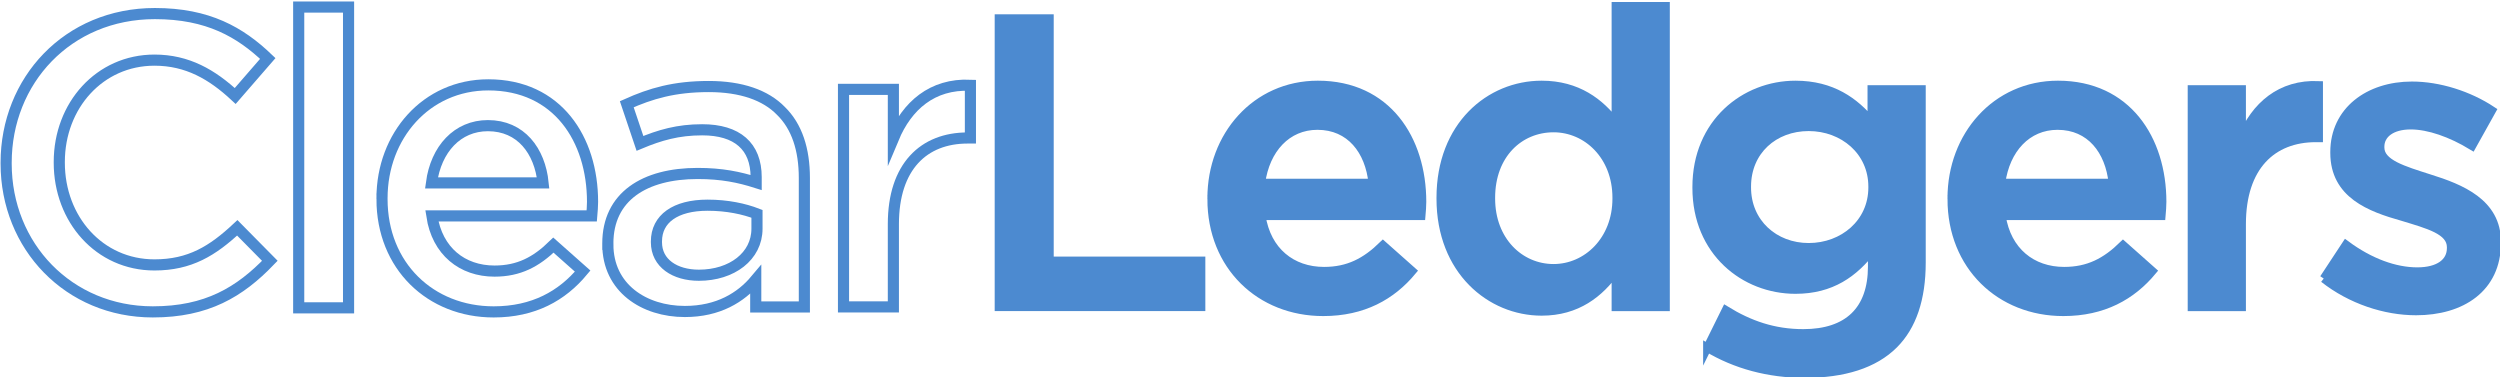
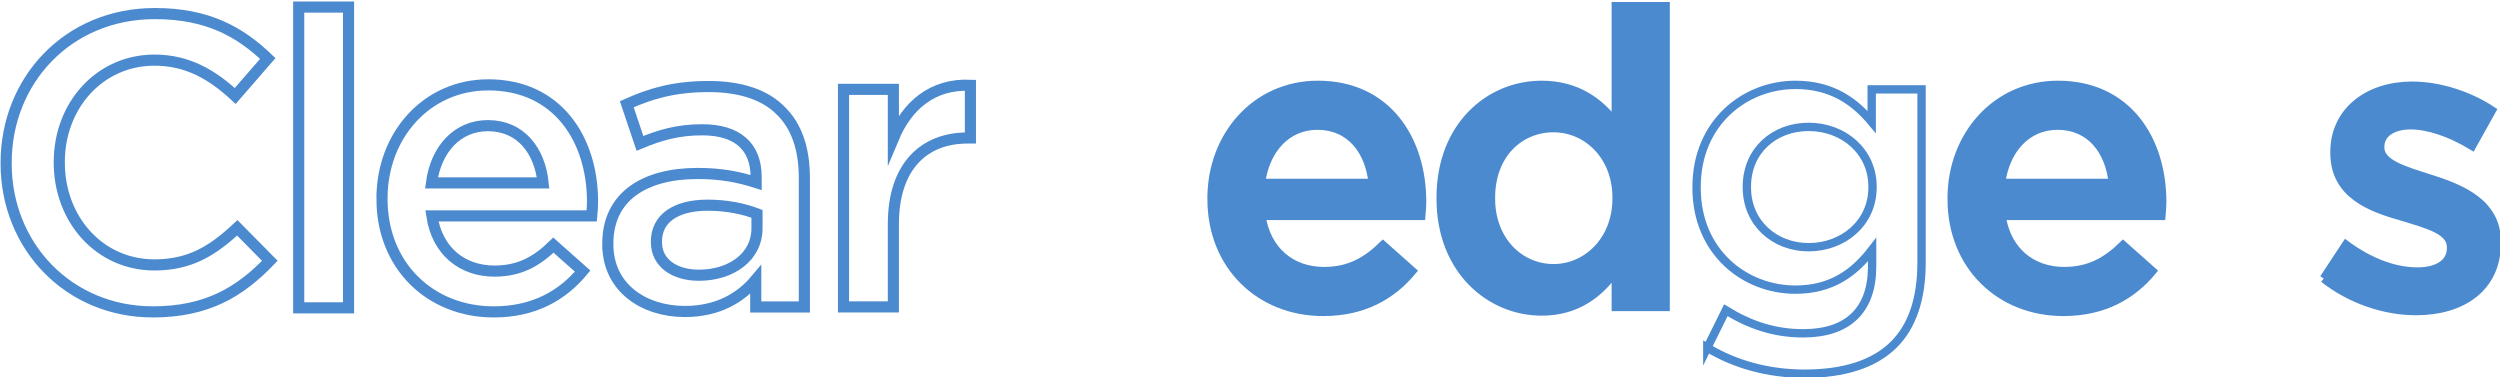
<svg xmlns="http://www.w3.org/2000/svg" version="1.1" id="svg1" width="662.605" height="100" viewBox="0 0 662.605 100">
  <defs id="defs1">
    <clipPath clipPathUnits="userSpaceOnUse" id="clipPath2">
      <path d="M 0,612 H 792 V 0 H 0 Z" transform="translate(-278.946,-321.917)" id="path2" />
    </clipPath>
    <clipPath clipPathUnits="userSpaceOnUse" id="clipPath4">
      <path d="M 0,612 H 792 V 0 H 0 Z" id="path4" />
    </clipPath>
    <clipPath clipPathUnits="userSpaceOnUse" id="clipPath6">
      <path d="M 0,612 H 792 V 0 H 0 Z" transform="translate(-327.157,-320.177)" id="path6" />
    </clipPath>
    <clipPath clipPathUnits="userSpaceOnUse" id="clipPath8">
      <path d="M 0,612 H 792 V 0 H 0 Z" transform="translate(-346.36,-316.07)" id="path8" />
    </clipPath>
    <clipPath clipPathUnits="userSpaceOnUse" id="clipPath10">
      <path d="M 0,612 H 792 V 0 H 0 Z" transform="translate(-354.128,-328.577)" id="path10" />
    </clipPath>
    <clipPath clipPathUnits="userSpaceOnUse" id="clipPath12">
-       <path d="M 0,612 H 792 V 0 H 0 Z" transform="translate(-368.077,-334.941)" id="path12" />
-     </clipPath>
+       </clipPath>
    <clipPath clipPathUnits="userSpaceOnUse" id="clipPath14">
      <path d="M 0,612 H 792 V 0 H 0 Z" transform="translate(-401.637,-320.177)" id="path14" />
    </clipPath>
    <clipPath clipPathUnits="userSpaceOnUse" id="clipPath16">
      <path d="M 0,612 H 792 V 0 H 0 Z" transform="translate(-401.637,-320.177)" id="path16" />
    </clipPath>
    <clipPath clipPathUnits="userSpaceOnUse" id="clipPath18">
      <path d="M 0,612 H 792 V 0 H 0 Z" transform="translate(-423.541,-318.771)" id="path18" />
    </clipPath>
    <clipPath clipPathUnits="userSpaceOnUse" id="clipPath20">
-       <path d="M 0,612 H 792 V 0 H 0 Z" transform="translate(-423.541,-318.771)" id="path20" />
+       <path d="M 0,612 H 792 V 0 H 0 " transform="translate(-423.541,-318.771)" id="path20" />
    </clipPath>
    <clipPath clipPathUnits="userSpaceOnUse" id="clipPath22">
-       <path d="M 0,612 H 792 V 0 H 0 Z" transform="translate(-446.518,-319.771)" id="path22" />
-     </clipPath>
+       </clipPath>
    <clipPath clipPathUnits="userSpaceOnUse" id="clipPath24">
      <path d="M 0,612 H 792 V 0 H 0 Z" transform="translate(-446.518,-319.771)" id="path24" />
    </clipPath>
    <clipPath clipPathUnits="userSpaceOnUse" id="clipPath26">
      <path d="M 0,612 H 792 V 0 H 0 Z" transform="translate(-468.088,-320.177)" id="path26" />
    </clipPath>
    <clipPath clipPathUnits="userSpaceOnUse" id="clipPath28">
      <path d="M 0,612 H 792 V 0 H 0 Z" transform="translate(-468.088,-320.177)" id="path28" />
    </clipPath>
    <clipPath clipPathUnits="userSpaceOnUse" id="clipPath30">
      <path d="M 0,612 H 792 V 0 H 0 Z" transform="translate(-475.19,-328.577)" id="path30" />
    </clipPath>
    <clipPath clipPathUnits="userSpaceOnUse" id="clipPath32">
      <path d="M 0,612 H 792 V 0 H 0 Z" transform="translate(-487.03,-311.593)" id="path32" />
    </clipPath>
  </defs>
  <g id="layer-MC0" transform="translate(-191.804,-192.031)">
    <g id="g32" transform="matrix(2.214,0,0,2.214,-630.018,-620.947)">
      <path id="path1" d="m 0,0 v 0.074 c 0,7.363 5.513,13.395 13.358,13.395 4.773,0 7.66,-1.665 10.139,-4.033 L 20.573,6.068 c -2.072,1.925 -4.292,3.22 -7.252,3.22 -4.922,0 -8.548,-4.071 -8.548,-9.14 V 0.074 c 0,-5.07 3.59,-9.177 8.548,-9.177 3.182,0 5.218,1.258 7.437,3.331 l 2.924,-2.961 C 20.98,-11.545 18.021,-13.321 13.173,-13.321 5.625,-13.321 0,-7.437 0,0 Z" style="fill:none;stroke:#4c8ad0;stroke-width:1;stroke-linecap:butt;stroke-linejoin:miter;stroke-miterlimit:10;stroke-dasharray:none;stroke-opacity:1" transform="matrix(1.333,0,0,-1.333,371.928,386.778)" clip-path="url(#clipPath2)" />
      <path id="path3" d="m 305.29,336.051 h 4.477 v -27.012 h -4.477 z" style="fill:none;stroke:#4c8ad0;stroke-width:1;stroke-linecap:butt;stroke-linejoin:miter;stroke-miterlimit:10;stroke-dasharray:none;stroke-opacity:1" transform="matrix(1.333,0,0,-1.333,0,816)" clip-path="url(#clipPath4)" />
      <path id="path5" d="m 0,0 c -0.296,2.886 -1.998,5.144 -4.958,5.144 -2.738,0 -4.663,-2.11 -5.07,-5.144 z m -14.468,-1.443 v 0.074 c 0,5.587 3.959,10.176 9.547,10.176 6.216,0 9.361,-4.885 9.361,-10.509 0,-0.407 -0.037,-0.814 -0.074,-1.258 H -9.991 c 0.481,-3.183 2.739,-4.958 5.625,-4.958 2.183,0 3.737,0.814 5.291,2.331 l 2.627,-2.331 c -1.85,-2.221 -4.403,-3.664 -7.992,-3.664 -5.662,0 -10.028,4.107 -10.028,10.139 z" style="fill:none;stroke:#4c8ad0;stroke-width:1;stroke-linecap:butt;stroke-linejoin:miter;stroke-miterlimit:10;stroke-dasharray:none;stroke-opacity:1" transform="matrix(1.333,0,0,-1.333,436.21,389.097)" clip-path="url(#clipPath6)" />
      <path id="path7" d="m 0,0 v 1.333 c -1.147,0.443 -2.664,0.776 -4.44,0.776 -2.887,0 -4.589,-1.221 -4.589,-3.256 v -0.074 c 0,-1.887 1.665,-2.96 3.812,-2.96 C -2.257,-4.181 0,-2.479 0,0 Z m -13.395,-1.406 v 0.074 c 0,4.218 3.293,6.29 8.066,6.29 2.183,0 3.738,-0.333 5.255,-0.813 v 0.48 c 0,2.776 -1.702,4.256 -4.847,4.256 -2.183,0 -3.812,-0.481 -5.588,-1.221 l -1.184,3.515 c 2.146,0.962 4.256,1.591 7.363,1.591 2.924,0 5.107,-0.777 6.476,-2.183 C 3.589,9.177 4.255,7.104 4.255,4.552 V -7.03 h -4.366 v 2.442 c -1.332,-1.591 -3.368,-2.849 -6.365,-2.849 -3.663,0 -6.919,2.109 -6.919,6.031 z" style="fill:none;stroke:#4c8ad0;stroke-width:1;stroke-linecap:butt;stroke-linejoin:miter;stroke-miterlimit:10;stroke-dasharray:none;stroke-opacity:1" transform="matrix(1.333,0,0,-1.333,461.813,394.574)" clip-path="url(#clipPath8)" />
      <path id="path9" d="m 0,0 h 4.478 v -4.403 c 1.221,2.923 3.478,4.921 6.919,4.773 v -4.737 h -0.259 c -3.922,0 -6.66,-2.553 -6.66,-7.733 v -7.438 H 0 Z" style="fill:none;stroke:#4c8ad0;stroke-width:1;stroke-linecap:butt;stroke-linejoin:miter;stroke-miterlimit:10;stroke-dasharray:none;stroke-opacity:1" transform="matrix(1.333,0,0,-1.333,472.171,377.897)" clip-path="url(#clipPath10)" />
      <path id="path11" d="m 0,0 h 4.551 v -21.758 h 13.617 v -4.144 H 0 Z" style="fill:#4c8ad0;fill-opacity:1;fill-rule:nonzero;stroke:#4c8ad0;stroke-width:0.75;stroke-linecap:butt;stroke-linejoin:miter;stroke-miterlimit:10;stroke-dasharray:none;stroke-opacity:1" transform="matrix(1.333,0,0,-1.333,490.769,369.411)" clip-path="url(#clipPath12)" />
      <path id="path13" d="M 0,0 C -0.295,2.886 -1.998,5.144 -4.958,5.144 -7.696,5.144 -9.62,3.034 -10.027,0 Z m -14.467,-1.443 v 0.074 c 0,5.587 3.959,10.176 9.546,10.176 6.217,0 9.362,-4.885 9.362,-10.509 0,-0.407 -0.037,-0.814 -0.074,-1.258 H -9.99 c 0.481,-3.183 2.738,-4.958 5.625,-4.958 2.182,0 3.736,0.814 5.291,2.331 l 2.627,-2.331 c -1.85,-2.221 -4.404,-3.664 -7.992,-3.664 -5.662,0 -10.028,4.107 -10.028,10.139" style="fill:#4c8ad0;fill-opacity:1;fill-rule:nonzero;stroke:none" transform="matrix(1.333,0,0,-1.333,535.516,389.097)" clip-path="url(#clipPath14)" />
      <path id="path15" d="M 0,0 C -0.295,2.886 -1.998,5.144 -4.958,5.144 -7.696,5.144 -9.62,3.034 -10.027,0 Z m -14.467,-1.443 v 0.074 c 0,5.587 3.959,10.176 9.546,10.176 6.217,0 9.362,-4.885 9.362,-10.509 0,-0.407 -0.037,-0.814 -0.074,-1.258 H -9.99 c 0.481,-3.183 2.738,-4.958 5.625,-4.958 2.182,0 3.736,0.814 5.291,2.331 l 2.627,-2.331 c -1.85,-2.221 -4.404,-3.664 -7.992,-3.664 -5.662,0 -10.028,4.107 -10.028,10.139 z" style="fill:none;stroke:#4c8ad0;stroke-width:0.75;stroke-linecap:butt;stroke-linejoin:miter;stroke-miterlimit:10;stroke-dasharray:none;stroke-opacity:1" transform="matrix(1.333,0,0,-1.333,535.516,389.097)" clip-path="url(#clipPath16)" />
      <path id="path17" d="m 0,0 v 0.074 c 0,3.775 -2.664,6.254 -5.662,6.254 -3.07,0 -5.623,-2.369 -5.623,-6.254 V 0 c 0,-3.774 2.59,-6.253 5.623,-6.253 C -2.664,-6.253 0,-3.737 0,0 m -15.801,0 v 0.074 c 0,6.476 4.405,10.139 9.067,10.139 3.218,0 5.254,-1.591 6.66,-3.442 V 17.28 H 4.403 V -9.731 h -4.477 v 3.256 c -1.444,-2.035 -3.479,-3.664 -6.66,-3.664 -4.588,0 -9.067,3.664 -9.067,10.139" style="fill:#4c8ad0;fill-opacity:1;fill-rule:nonzero;stroke:none" transform="matrix(1.333,0,0,-1.333,564.721,390.972)" clip-path="url(#clipPath18)" />
      <path id="path19" d="m 0,0 v 0.074 c 0,3.775 -2.664,6.254 -5.662,6.254 -3.07,0 -5.623,-2.369 -5.623,-6.254 V 0 c 0,-3.774 2.59,-6.253 5.623,-6.253 C -2.664,-6.253 0,-3.737 0,0 Z m -15.801,0 v 0.074 c 0,6.476 4.405,10.139 9.067,10.139 3.218,0 5.254,-1.591 6.66,-3.442 V 17.28 H 4.403 V -9.731 h -4.477 v 3.256 c -1.444,-2.035 -3.479,-3.664 -6.66,-3.664 -4.588,0 -9.067,3.664 -9.067,10.139 z" style="fill:none;stroke:#4c8ad0;stroke-width:0.75;stroke-linecap:butt;stroke-linejoin:miter;stroke-miterlimit:10;stroke-dasharray:none;stroke-opacity:1" transform="matrix(1.333,0,0,-1.333,564.721,390.972)" clip-path="url(#clipPath20)" />
      <path id="path21" d="m 0,0 v 0.074 c 0,3.182 -2.627,5.365 -5.735,5.365 -3.109,0 -5.55,-2.146 -5.55,-5.365 V 0 c 0,-3.183 2.478,-5.366 5.55,-5.366 C -2.627,-5.366 0,-3.183 0,0 m -14.838,-14.394 1.665,3.367 c 2.109,-1.295 4.292,-2.072 6.956,-2.072 3.996,0 6.18,2.072 6.18,5.995 v 1.517 c -1.628,-2.11 -3.663,-3.59 -6.883,-3.59 -4.588,0 -8.881,3.405 -8.881,9.14 v 0.074 c 0,5.772 4.33,9.176 8.881,9.176 3.293,0 5.328,-1.517 6.846,-3.33 V 8.807 H 4.403 V -6.735 c 0,-3.293 -0.85,-5.735 -2.479,-7.363 -1.776,-1.776 -4.514,-2.628 -8.029,-2.628 -3.219,0 -6.217,0.815 -8.733,2.332" style="fill:#4c8ad0;fill-opacity:1;fill-rule:nonzero;stroke:none" transform="matrix(1.333,0,0,-1.333,595.357,389.639)" clip-path="url(#clipPath22)" />
      <path id="path23" d="m 0,0 v 0.074 c 0,3.182 -2.627,5.365 -5.735,5.365 -3.109,0 -5.55,-2.146 -5.55,-5.365 V 0 c 0,-3.183 2.478,-5.366 5.55,-5.366 C -2.627,-5.366 0,-3.183 0,0 Z m -14.838,-14.394 1.665,3.367 c 2.109,-1.295 4.292,-2.072 6.956,-2.072 3.996,0 6.18,2.072 6.18,5.995 v 1.517 c -1.628,-2.11 -3.663,-3.59 -6.883,-3.59 -4.588,0 -8.881,3.405 -8.881,9.14 v 0.074 c 0,5.772 4.33,9.176 8.881,9.176 3.293,0 5.328,-1.517 6.846,-3.33 V 8.807 H 4.403 V -6.735 c 0,-3.293 -0.85,-5.735 -2.479,-7.363 -1.776,-1.776 -4.514,-2.628 -8.029,-2.628 -3.219,0 -6.217,0.815 -8.733,2.332 z" style="fill:none;stroke:#4c8ad0;stroke-width:0.75;stroke-linecap:butt;stroke-linejoin:miter;stroke-miterlimit:10;stroke-dasharray:none;stroke-opacity:1" transform="matrix(1.333,0,0,-1.333,595.357,389.639)" clip-path="url(#clipPath24)" />
      <path id="path25" d="m 0,0 c -0.296,2.886 -1.998,5.144 -4.958,5.144 -2.738,0 -4.663,-2.11 -5.069,-5.144 z m -14.468,-1.443 v 0.074 c 0,5.587 3.959,10.176 9.546,10.176 6.217,0 9.362,-4.885 9.362,-10.509 0,-0.407 -0.037,-0.814 -0.074,-1.258 H -9.99 c 0.48,-3.183 2.738,-4.958 5.624,-4.958 2.182,0 3.737,0.814 5.292,2.331 l 2.627,-2.331 c -1.851,-2.221 -4.405,-3.664 -7.993,-3.664 -5.662,0 -10.028,4.107 -10.028,10.139" style="fill:#4c8ad0;fill-opacity:1;fill-rule:nonzero;stroke:none" transform="matrix(1.333,0,0,-1.333,624.117,389.097)" clip-path="url(#clipPath26)" />
      <path id="path27" d="m 0,0 c -0.296,2.886 -1.998,5.144 -4.958,5.144 -2.738,0 -4.663,-2.11 -5.069,-5.144 z m -14.468,-1.443 v 0.074 c 0,5.587 3.959,10.176 9.546,10.176 6.217,0 9.362,-4.885 9.362,-10.509 0,-0.407 -0.037,-0.814 -0.074,-1.258 H -9.99 c 0.48,-3.183 2.738,-4.958 5.624,-4.958 2.182,0 3.737,0.814 5.292,2.331 l 2.627,-2.331 c -1.851,-2.221 -4.405,-3.664 -7.993,-3.664 -5.662,0 -10.028,4.107 -10.028,10.139 z" style="fill:none;stroke:#4c8ad0;stroke-width:0.75;stroke-linecap:butt;stroke-linejoin:miter;stroke-miterlimit:10;stroke-dasharray:none;stroke-opacity:1" transform="matrix(1.333,0,0,-1.333,624.117,389.097)" clip-path="url(#clipPath28)" />
-       <path id="path29" d="m 0,0 h 4.478 v -4.403 c 1.22,2.923 3.478,4.921 6.919,4.773 v -4.737 h -0.259 c -3.922,0 -6.66,-2.553 -6.66,-7.733 v -7.438 H 0 Z" style="fill:#4c8ad0;fill-opacity:1;fill-rule:nonzero;stroke:#4c8ad0;stroke-width:0.75;stroke-linecap:butt;stroke-linejoin:miter;stroke-miterlimit:10;stroke-dasharray:none;stroke-opacity:1" transform="matrix(1.333,0,0,-1.333,633.587,377.897)" clip-path="url(#clipPath30)" />
      <path id="path31" d="M 0,0 1.998,3.034 C 4.144,1.443 6.401,0.629 8.399,0.629 c 1.924,0 3.035,0.814 3.035,2.109 v 0.074 c 0,1.517 -2.073,2.035 -4.367,2.738 -2.886,0.814 -6.105,1.998 -6.105,5.736 v 0.074 c 0,3.7 3.071,5.957 6.957,5.957 2.441,0 5.105,-0.851 7.178,-2.22 l -1.776,-3.182 c -1.887,1.147 -3.885,1.85 -5.513,1.85 -1.74,0 -2.739,-0.814 -2.739,-1.924 v -0.074 c 0,-1.443 2.11,-2.036 4.404,-2.775 2.848,-0.888 6.068,-2.183 6.068,-5.699 V 3.219 c 0,-4.107 -3.183,-6.142 -7.253,-6.142 C 5.513,-2.923 2.442,-1.924 0,0" style="fill:#4c8ad0;fill-opacity:1;fill-rule:nonzero;stroke:#4c8ad0;stroke-width:0.75;stroke-linecap:butt;stroke-linejoin:miter;stroke-miterlimit:10;stroke-dasharray:none;stroke-opacity:1" transform="matrix(1.333,0,0,-1.333,649.374,400.543)" clip-path="url(#clipPath32)" />
    </g>
  </g>
</svg>